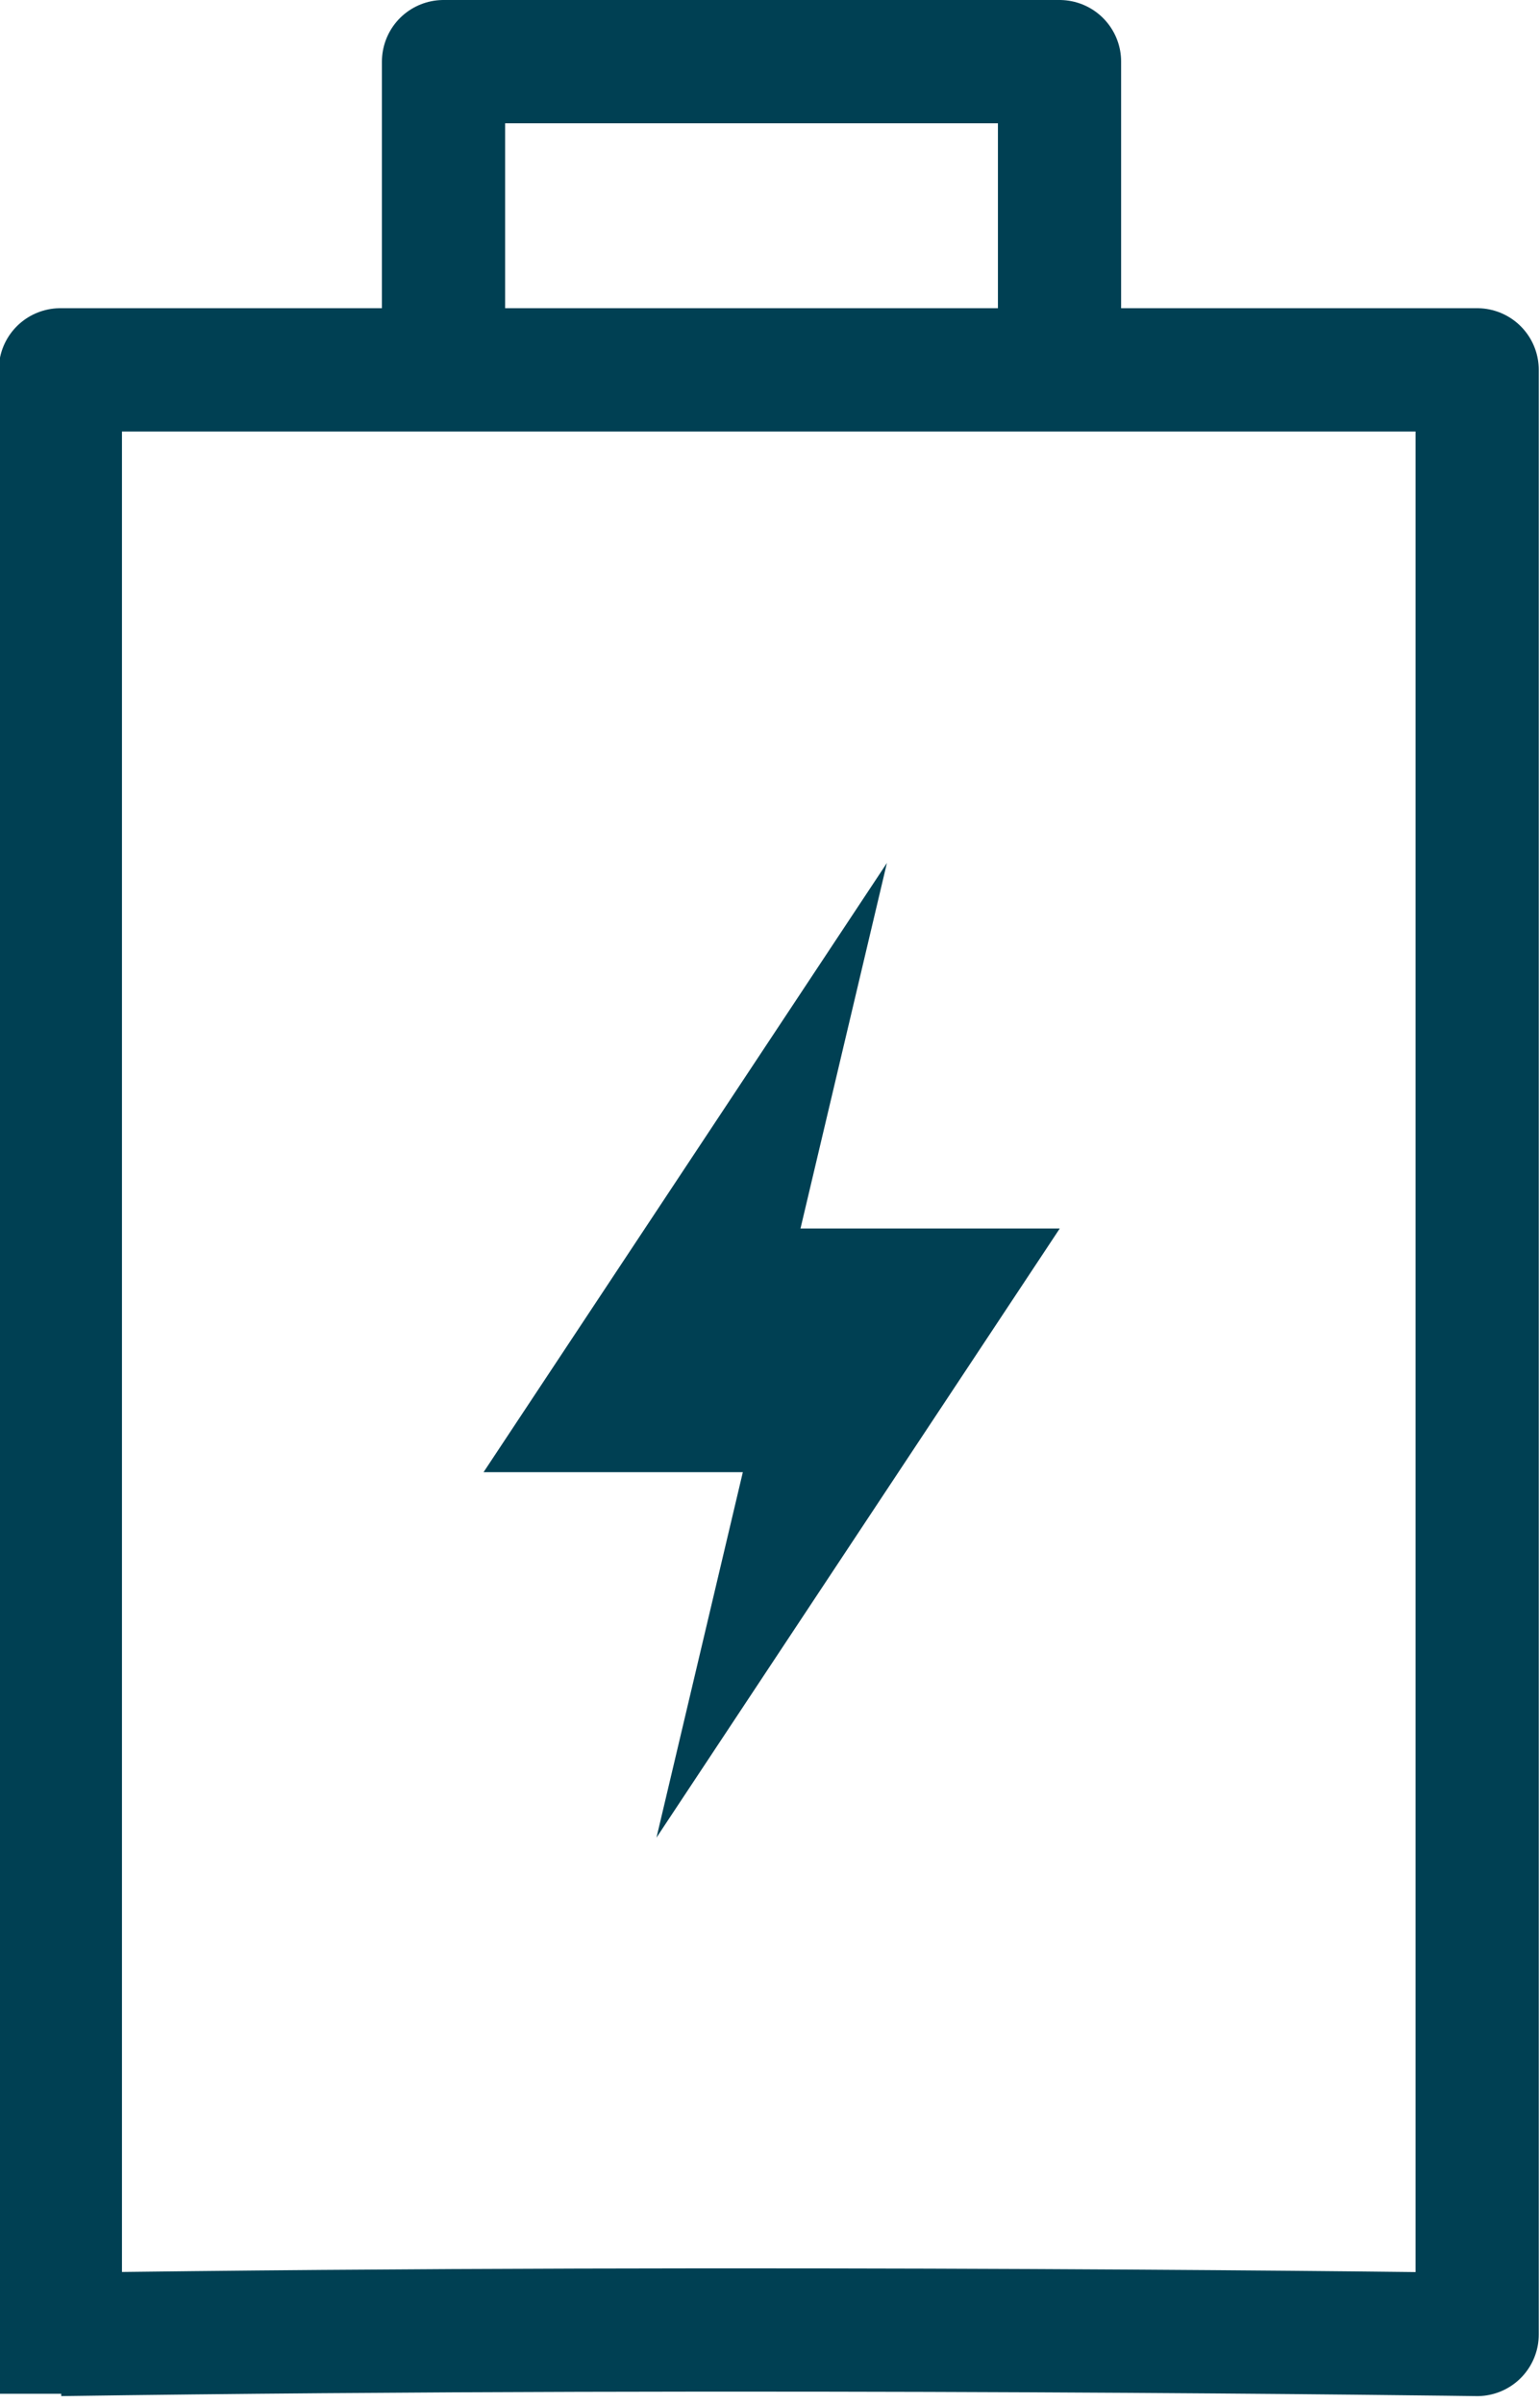
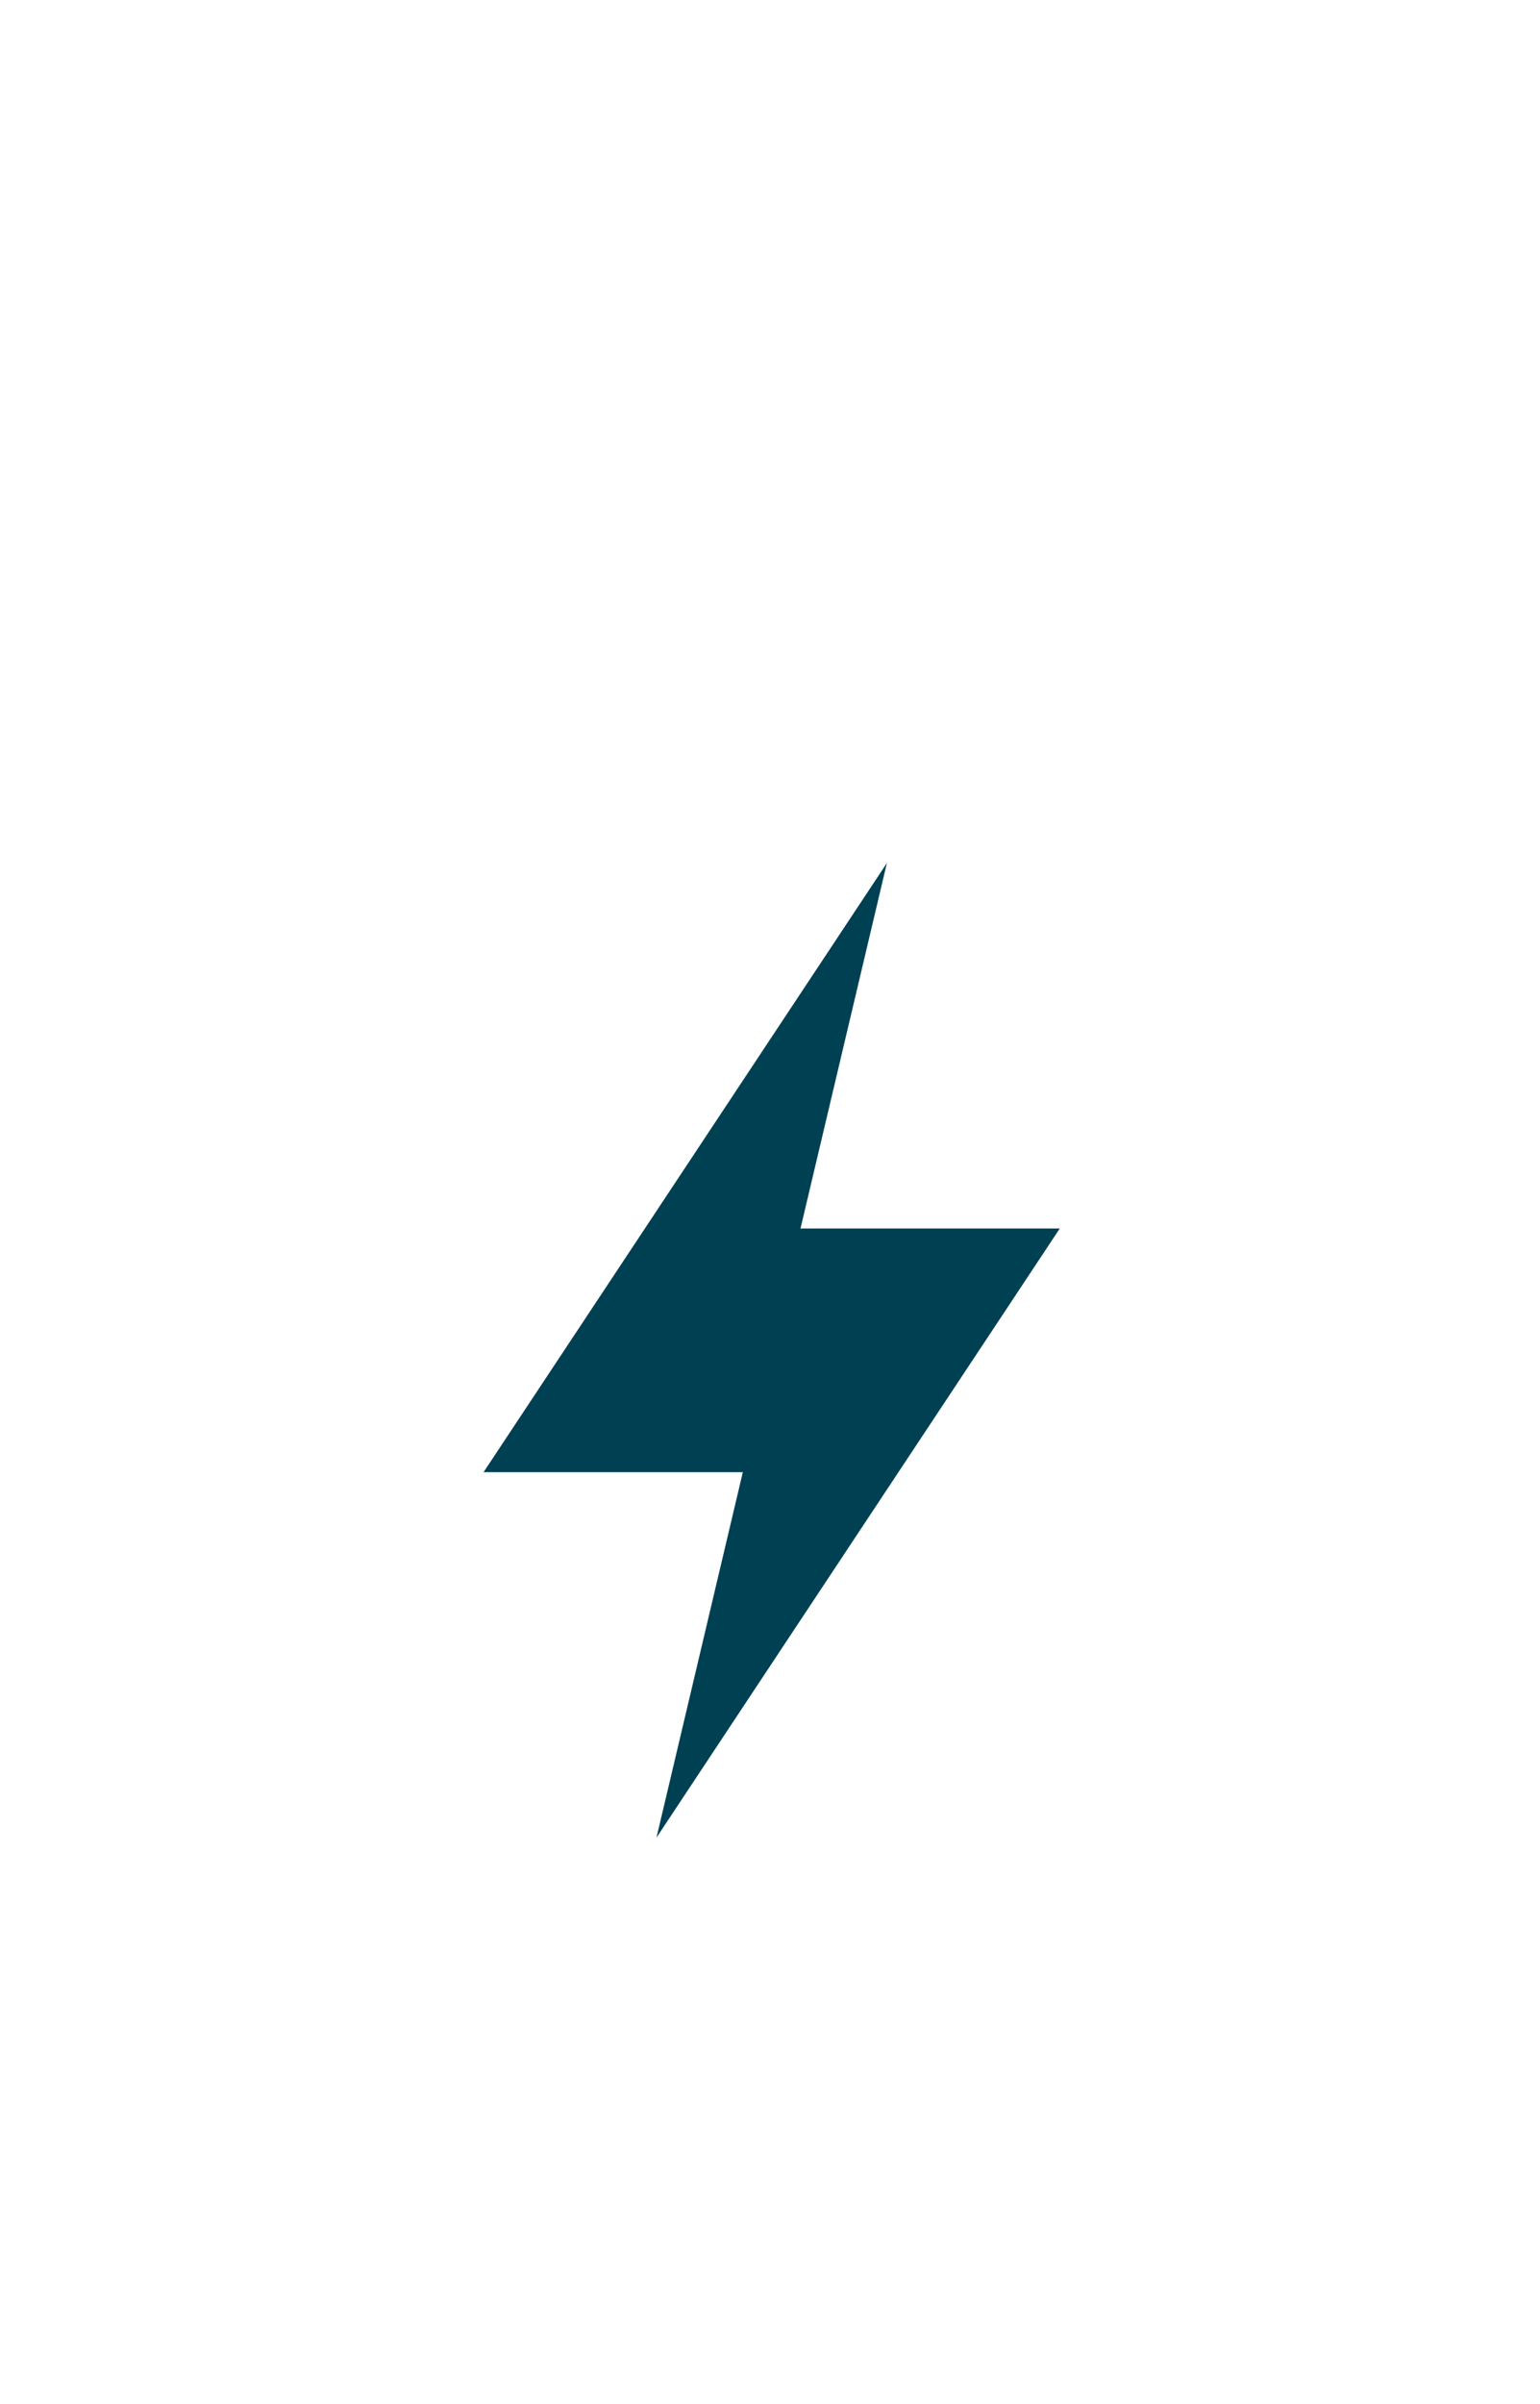
<svg xmlns="http://www.w3.org/2000/svg" width="25" height="39" viewBox="0 0 25 39">
-   <path fill="none" stroke="#004053" stroke-linejoin="round" stroke-miterlimit="50" stroke-width="2" d="M.98 37.872c11.383-.164 23 0 23 0V6h-23v32.834M7.2 6h10V1h-10z" />
  <g>
    <path fill="#004053" d="M10.657 29.812l1.402-5.929H7.85L14.398 14l-1.403 5.93h4.209z" />
  </g>
</svg>